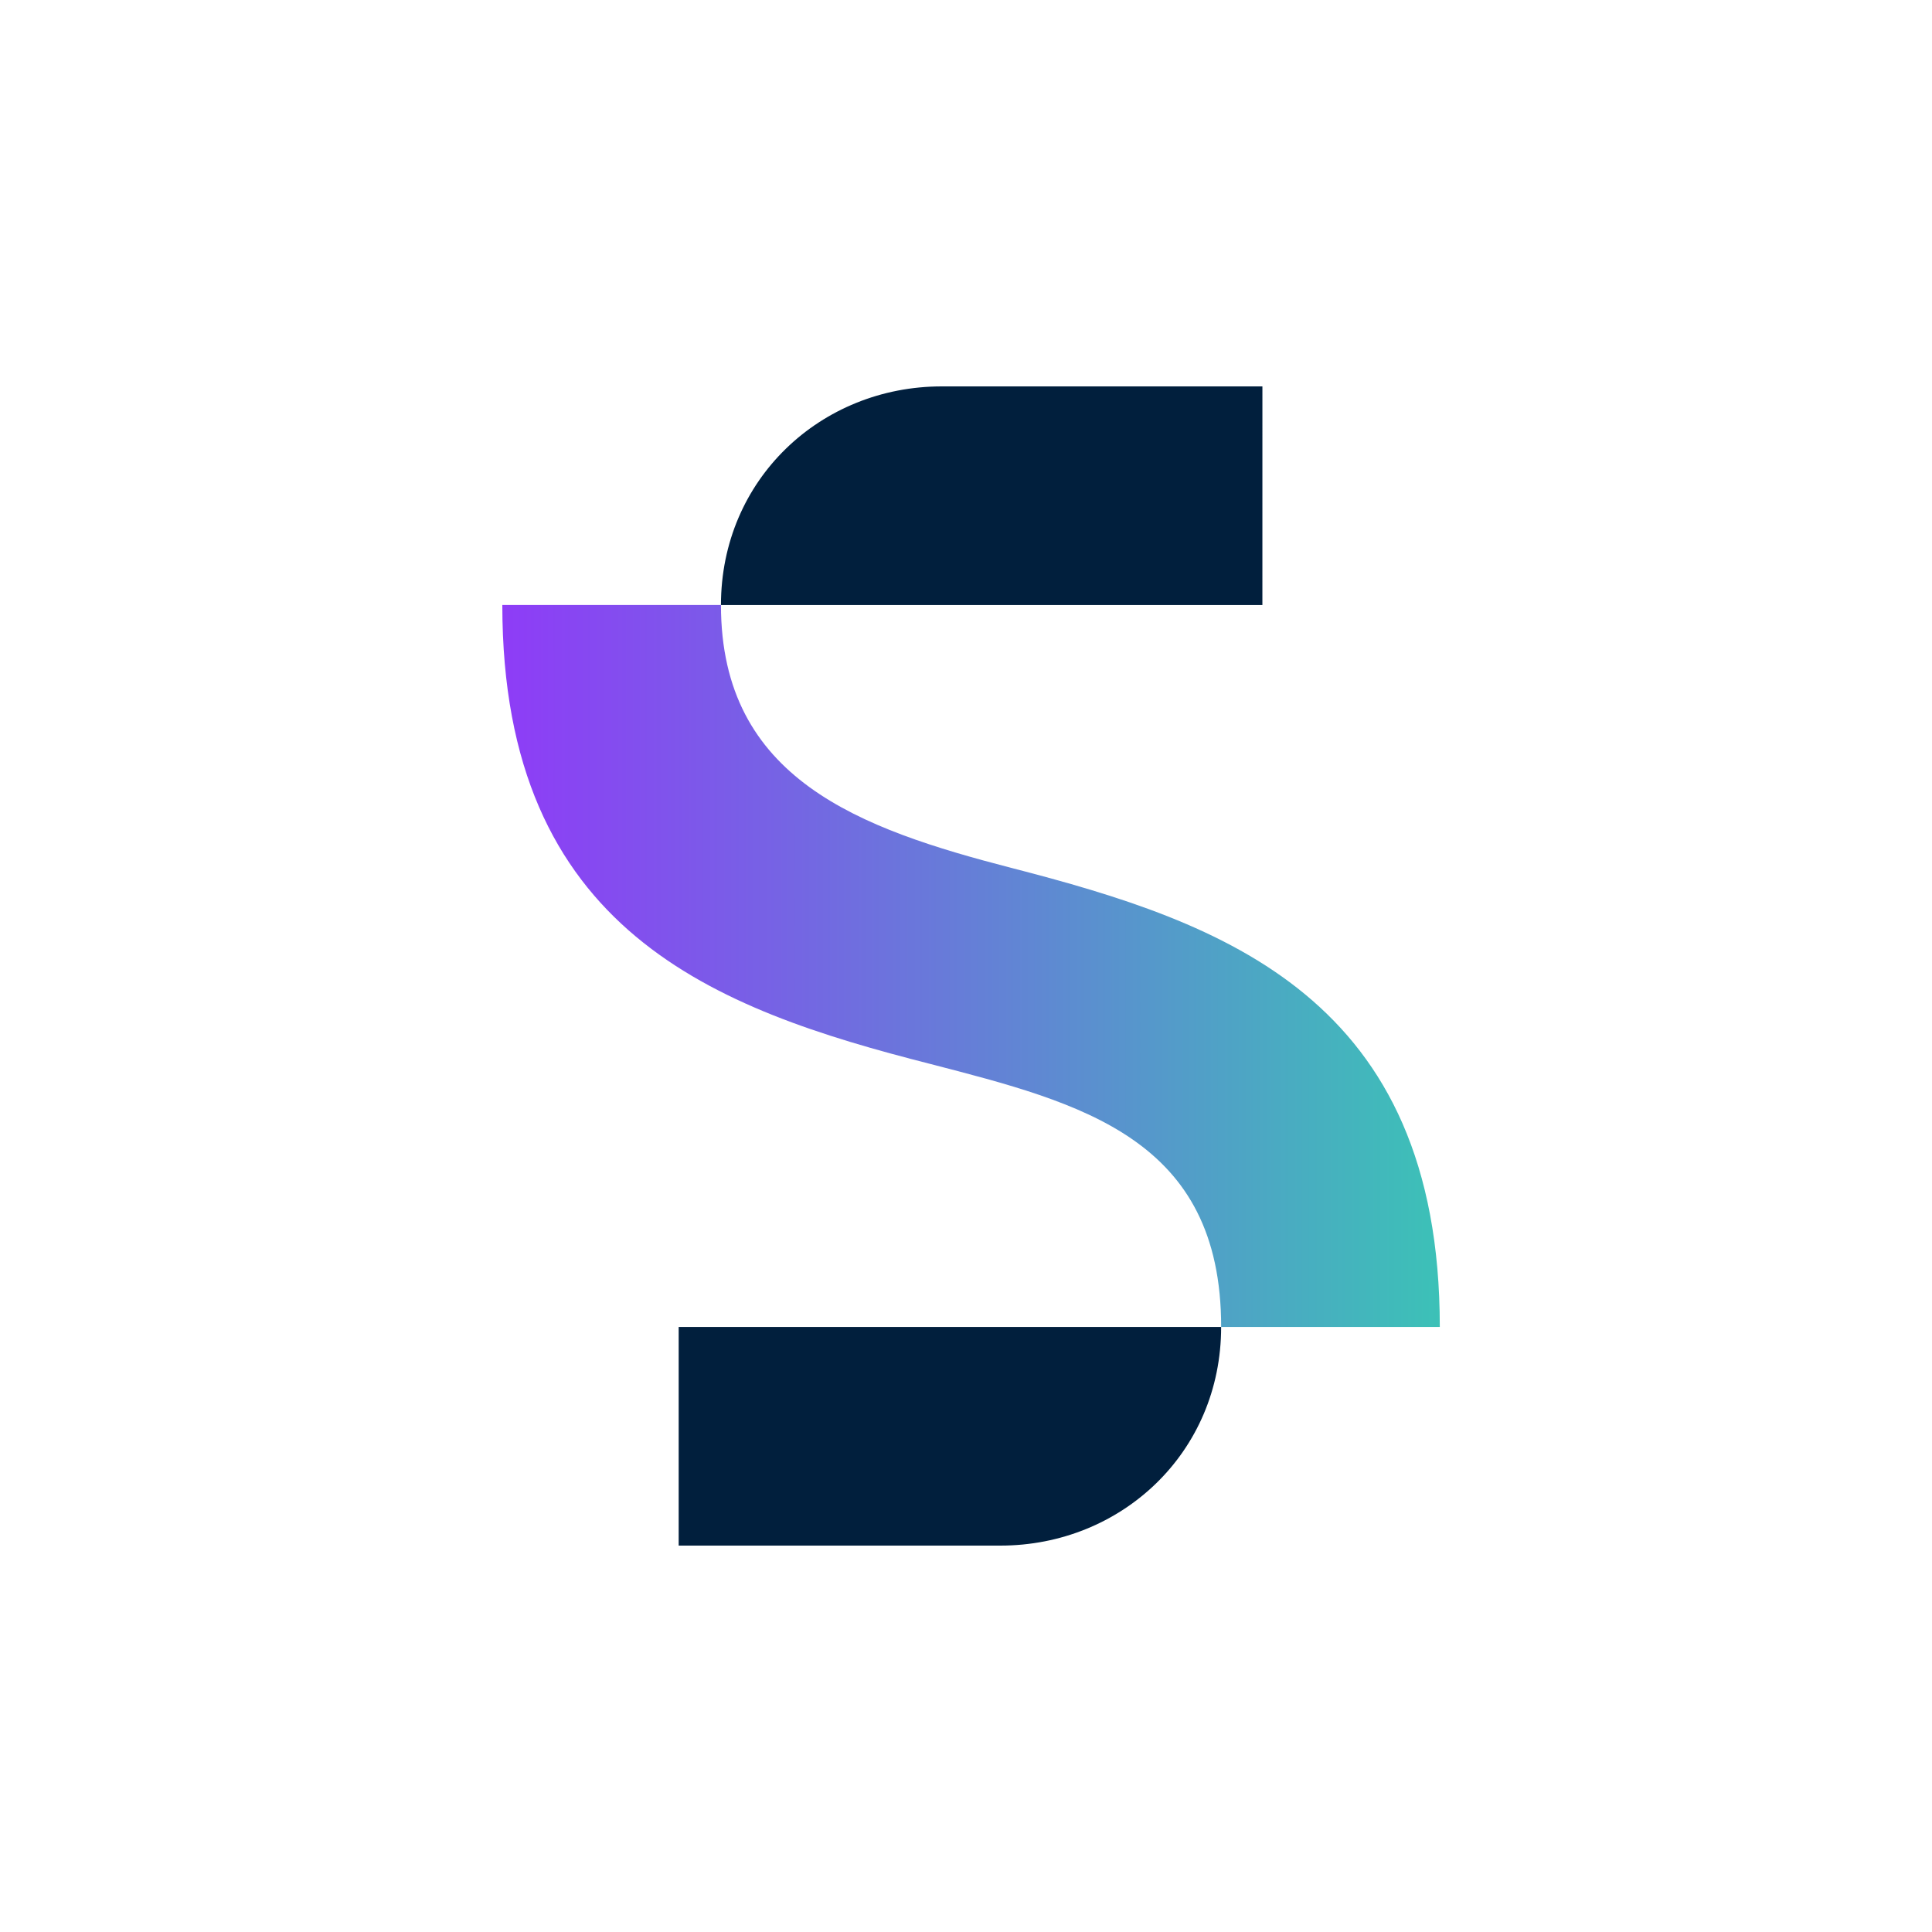
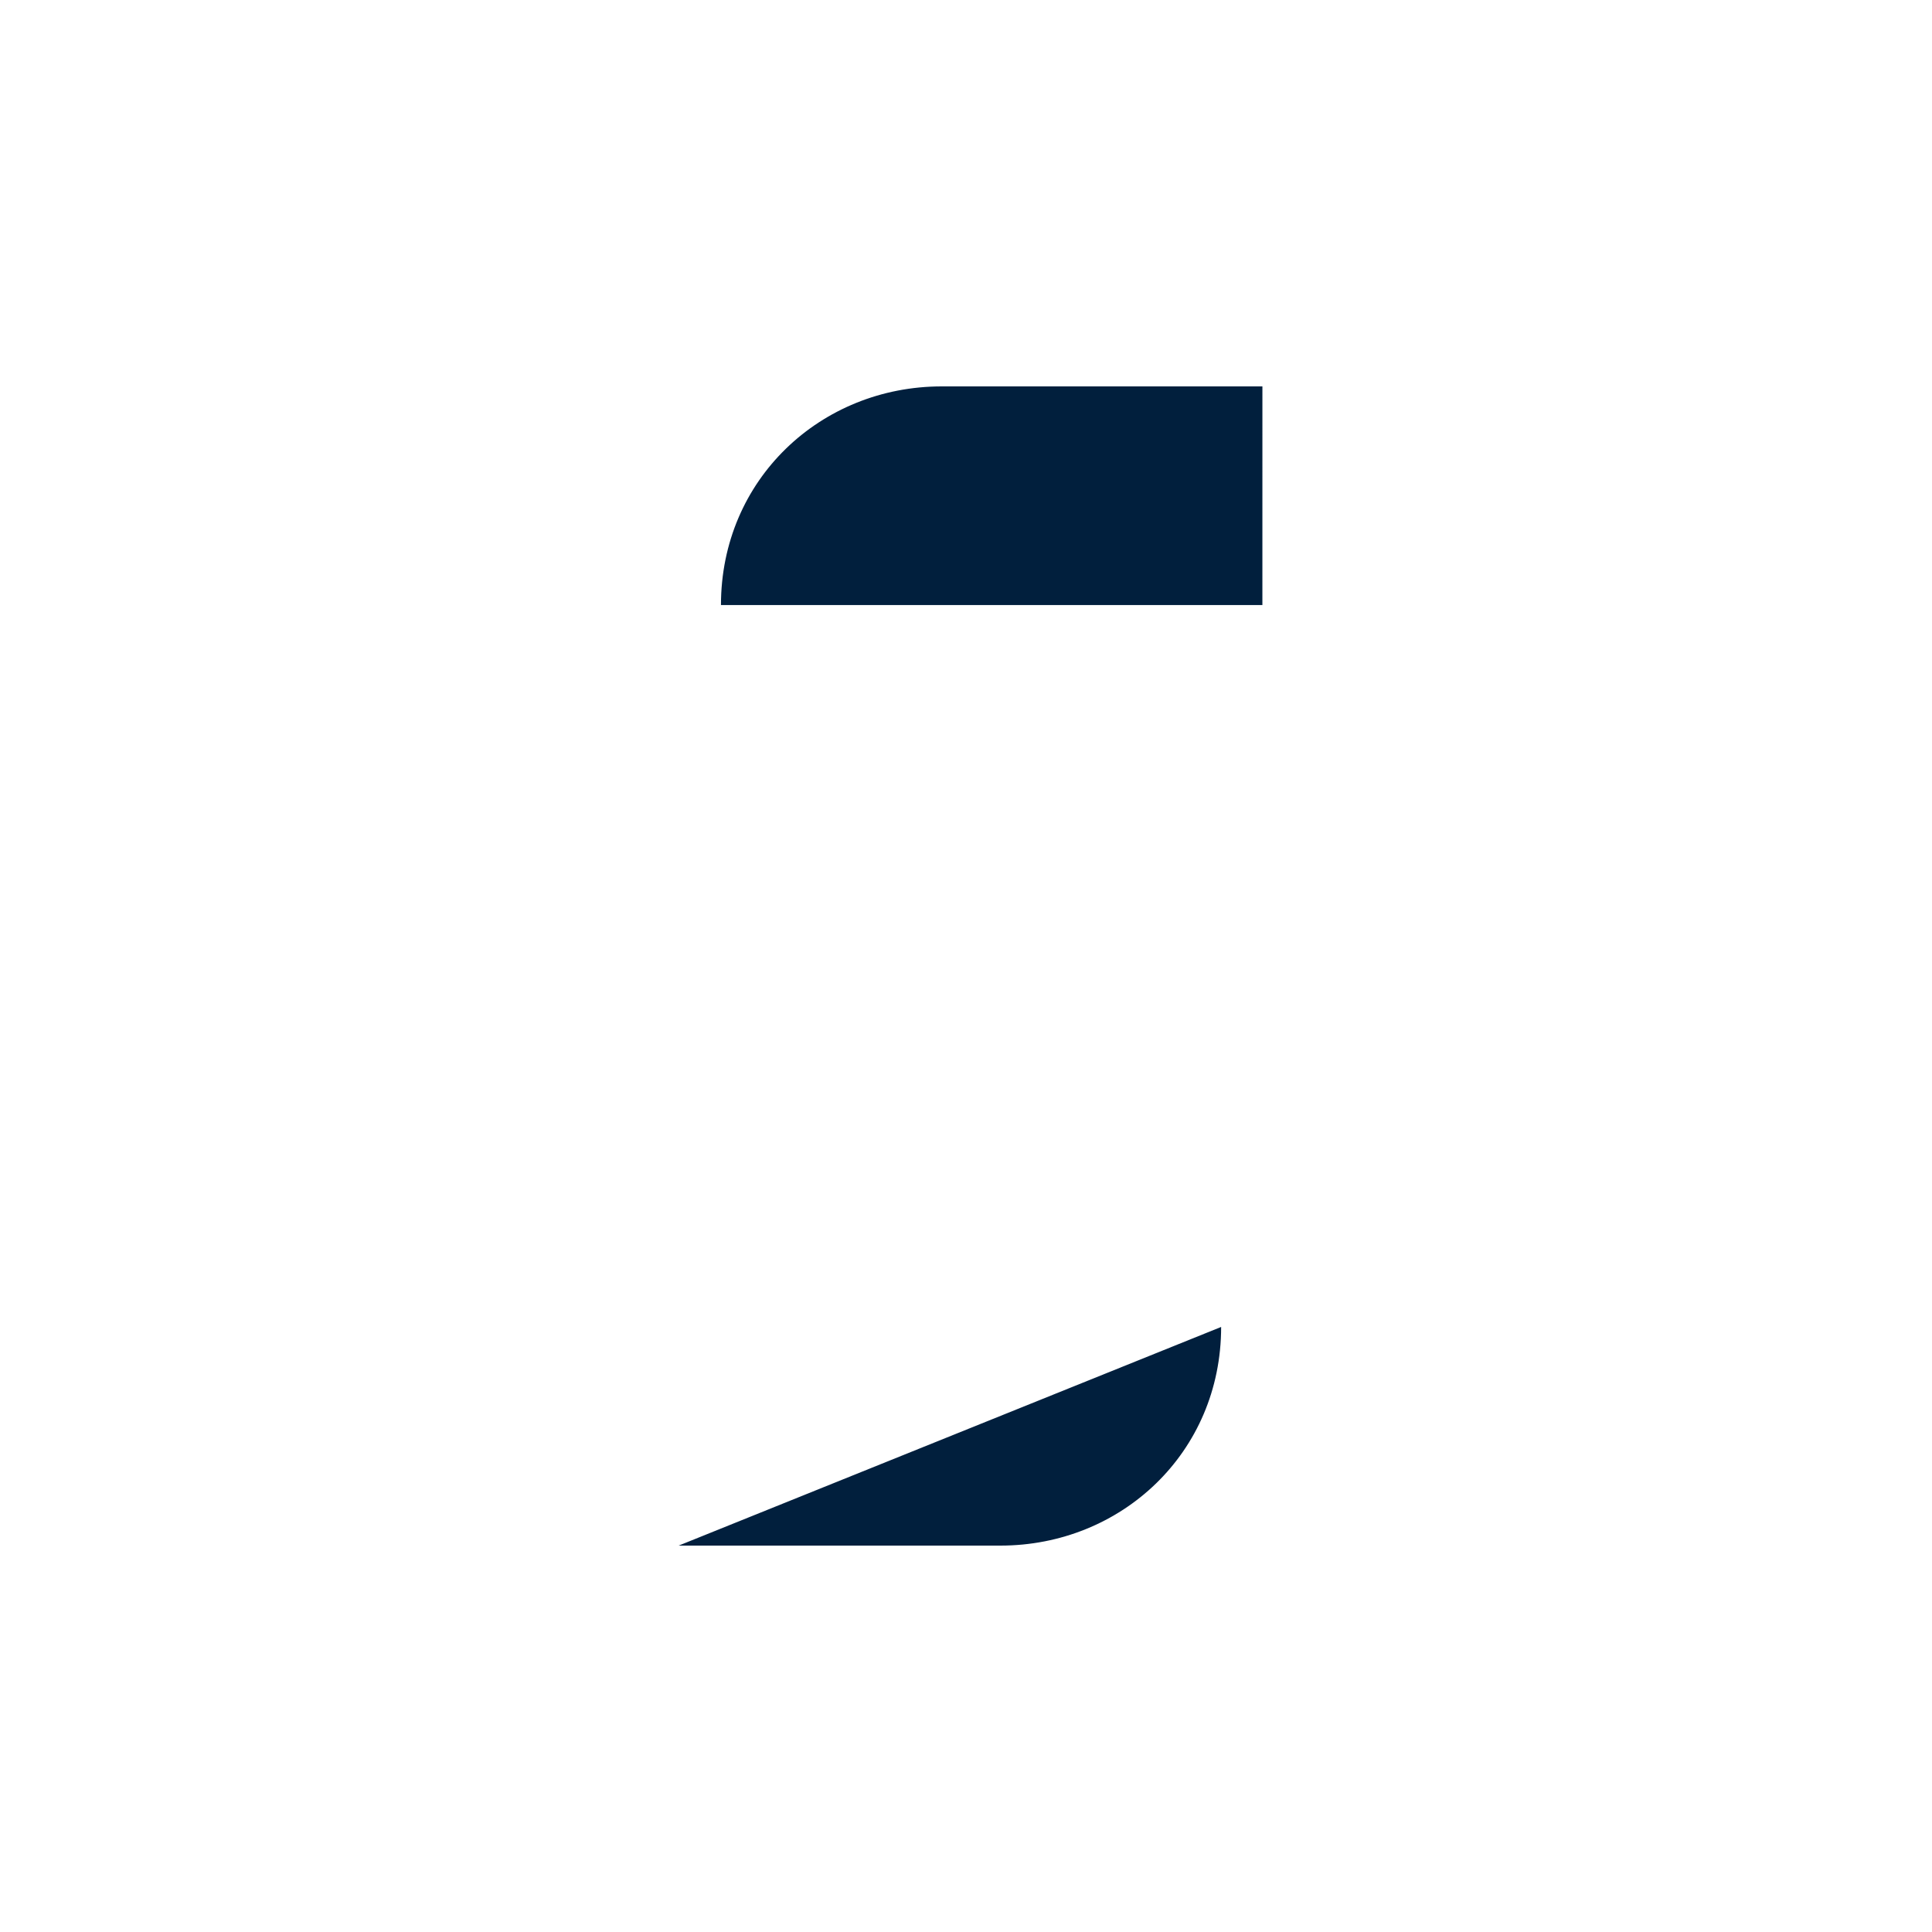
<svg xmlns="http://www.w3.org/2000/svg" viewBox="0 0 100 100">
-   <path fill="url(#a)" d="M52.369 44.928c-7.846-2.028-15.052-4.59-15.052-13.612H26c0 16.922 11.05 20.925 22.153 23.754C56 57.1 63.207 58.926 63.207 68.682h11.317c-.001-17.069-11.211-20.925-22.154-23.754z" />
-   <path fill="#011F3D" d="M35.128 80h16.655c6.246 0 11.423-4.805 11.423-11.317H35.128zM65.342 20H48.74c-6.246 0-11.423 4.805-11.423 11.317h28.024z" />
+   <path fill="#011F3D" d="M35.128 80h16.655c6.246 0 11.423-4.805 11.423-11.317zM65.342 20H48.74c-6.246 0-11.423 4.805-11.423 11.317h28.024z" />
  <defs>
    <linearGradient id="a" x1="26" x2="74.523" y1="50" y2="50" gradientUnits="userSpaceOnUse">
      <stop offset="0" stop-color="#8E3CF7" />
      <stop offset="1" stop-color="#3CC1B7" />
    </linearGradient>
  </defs>
</svg>